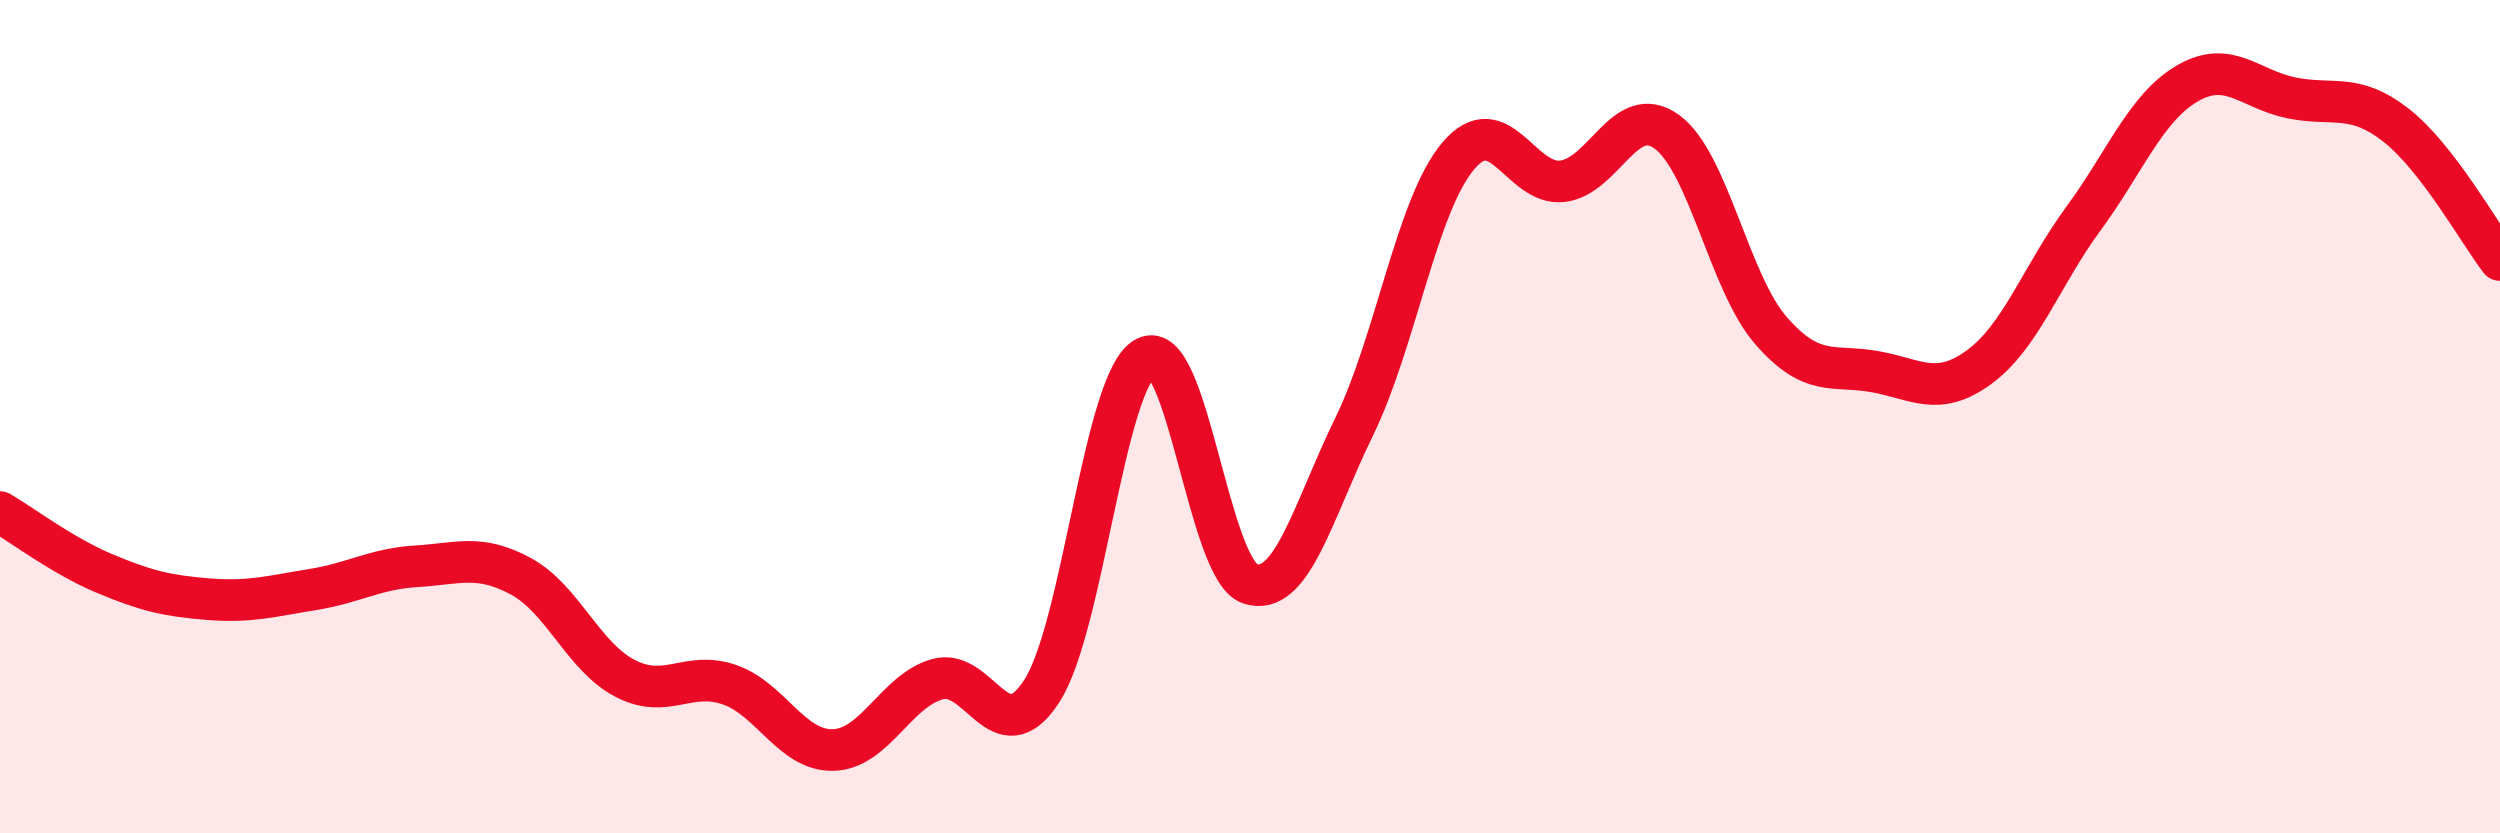
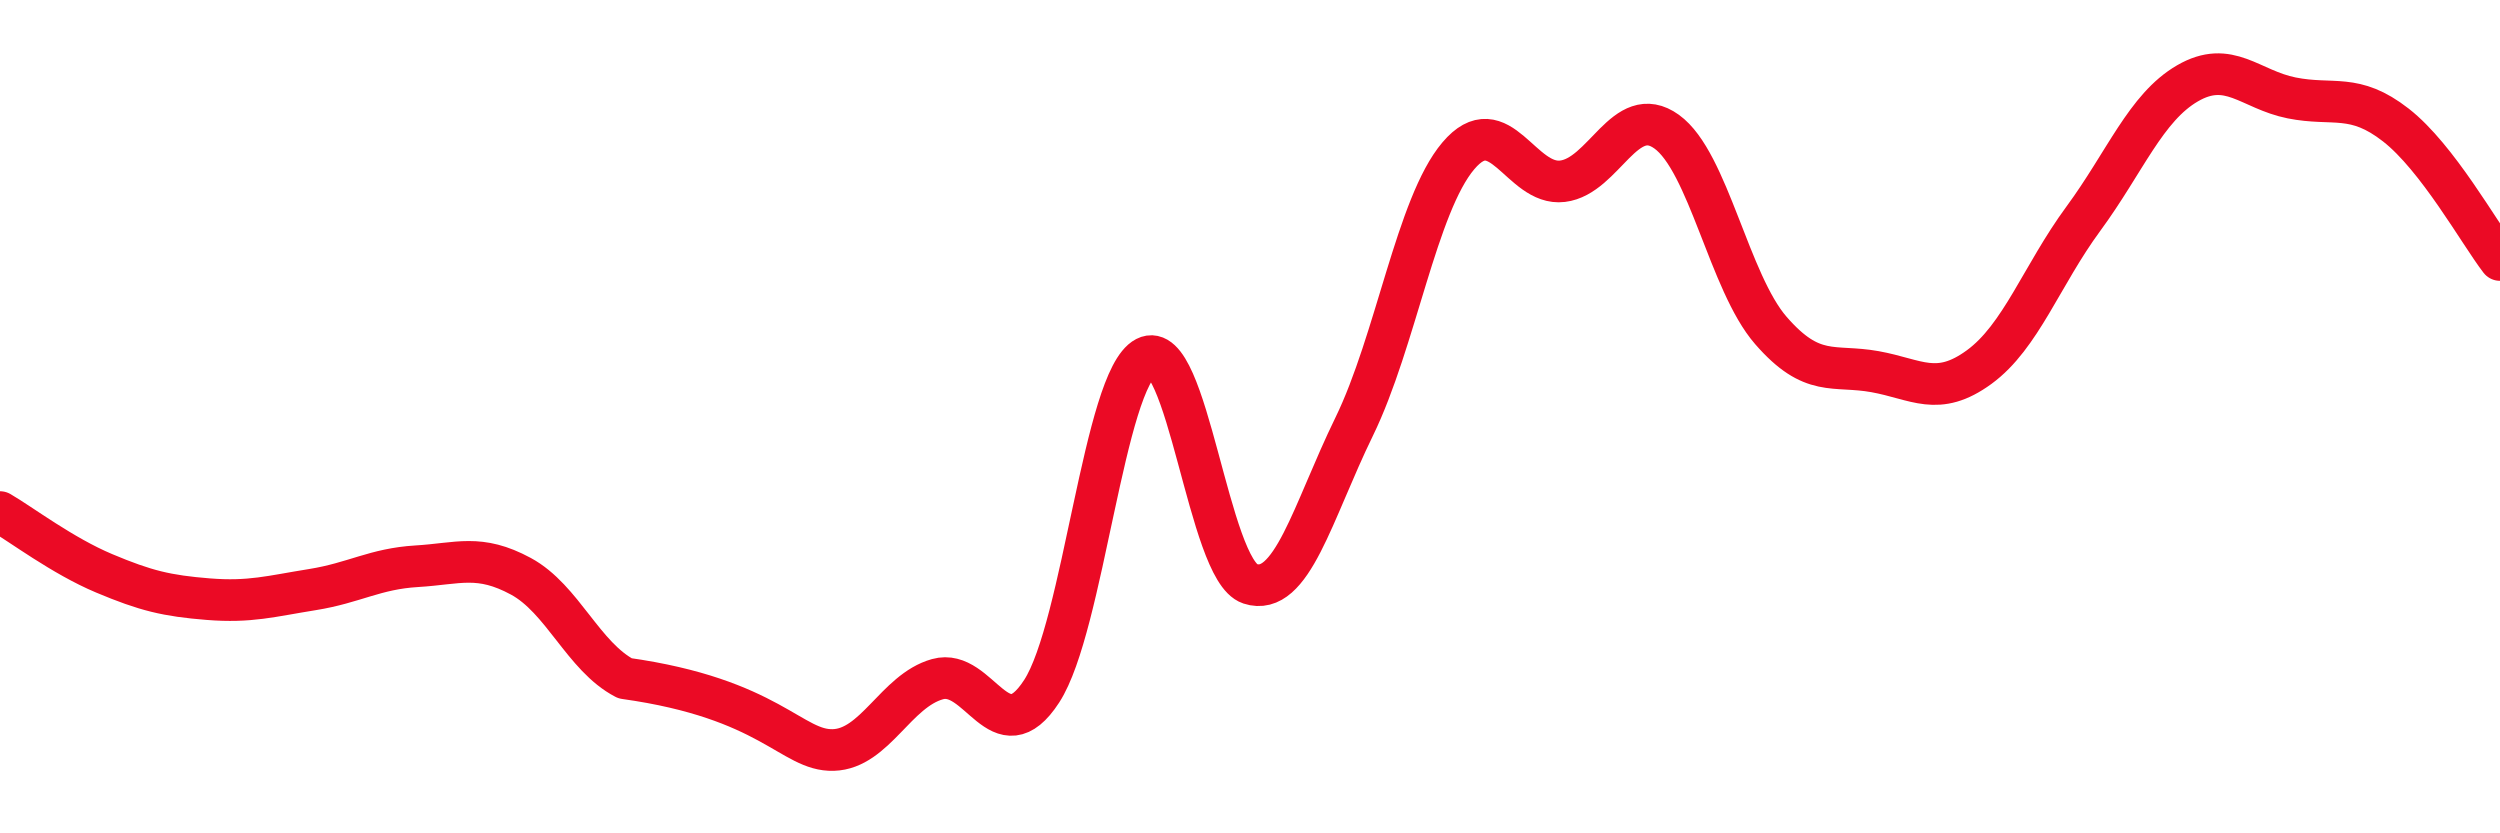
<svg xmlns="http://www.w3.org/2000/svg" width="60" height="20" viewBox="0 0 60 20">
-   <path d="M 0,12.29 C 0.5,12.58 1.5,13.34 2.5,13.76 C 3.5,14.18 4,14.3 5,14.38 C 6,14.46 6.5,14.31 7.5,14.15 C 8.5,13.99 9,13.65 10,13.59 C 11,13.53 11.5,13.29 12.5,13.83 C 13.5,14.37 14,15.76 15,16.28 C 16,16.8 16.5,16.09 17.5,16.43 C 18.5,16.77 19,18.03 20,18 C 21,17.97 21.5,16.58 22.5,16.3 C 23.5,16.02 24,18.13 25,16.59 C 26,15.05 26.5,9.1 27.5,8.58 C 28.5,8.06 29,13.68 30,14.01 C 31,14.34 31.5,12.29 32.5,10.24 C 33.5,8.19 34,4.92 35,3.74 C 36,2.56 36.5,4.47 37.5,4.35 C 38.5,4.23 39,2.44 40,3.16 C 41,3.88 41.5,6.78 42.5,7.93 C 43.5,9.08 44,8.74 45,8.92 C 46,9.1 46.5,9.54 47.5,8.81 C 48.5,8.08 49,6.61 50,5.25 C 51,3.89 51.5,2.58 52.5,2 C 53.5,1.42 54,2.15 55,2.35 C 56,2.55 56.5,2.22 57.5,3 C 58.5,3.78 59.5,5.59 60,6.24L60 20L0 20Z" fill="#EB0A25" opacity="0.1" stroke-linecap="round" stroke-linejoin="round" />
-   <path d="M 0,12.29 C 0.5,12.58 1.5,13.34 2.5,13.76 C 3.5,14.18 4,14.3 5,14.38 C 6,14.46 6.5,14.31 7.5,14.15 C 8.5,13.99 9,13.65 10,13.59 C 11,13.53 11.5,13.29 12.5,13.83 C 13.5,14.37 14,15.76 15,16.28 C 16,16.8 16.5,16.09 17.5,16.43 C 18.5,16.77 19,18.03 20,18 C 21,17.97 21.5,16.58 22.5,16.3 C 23.5,16.02 24,18.13 25,16.59 C 26,15.05 26.5,9.1 27.5,8.58 C 28.5,8.06 29,13.68 30,14.01 C 31,14.34 31.5,12.29 32.5,10.24 C 33.5,8.19 34,4.92 35,3.74 C 36,2.56 36.5,4.47 37.5,4.35 C 38.5,4.23 39,2.44 40,3.16 C 41,3.88 41.5,6.78 42.5,7.93 C 43.5,9.08 44,8.74 45,8.92 C 46,9.1 46.5,9.54 47.5,8.81 C 48.5,8.08 49,6.61 50,5.25 C 51,3.89 51.5,2.58 52.5,2 C 53.5,1.42 54,2.15 55,2.35 C 56,2.55 56.5,2.22 57.5,3 C 58.5,3.78 59.5,5.59 60,6.24" stroke="#EB0A25" stroke-width="1" fill="none" stroke-linecap="round" stroke-linejoin="round" />
+   <path d="M 0,12.29 C 0.5,12.58 1.5,13.34 2.5,13.76 C 3.5,14.18 4,14.3 5,14.38 C 6,14.46 6.5,14.31 7.5,14.15 C 8.5,13.99 9,13.65 10,13.59 C 11,13.53 11.5,13.29 12.5,13.83 C 13.5,14.37 14,15.76 15,16.28 C 18.5,16.77 19,18.03 20,18 C 21,17.97 21.5,16.58 22.5,16.3 C 23.5,16.02 24,18.13 25,16.59 C 26,15.05 26.5,9.1 27.5,8.58 C 28.5,8.06 29,13.68 30,14.01 C 31,14.34 31.5,12.29 32.5,10.24 C 33.5,8.19 34,4.92 35,3.74 C 36,2.56 36.5,4.47 37.5,4.35 C 38.5,4.23 39,2.44 40,3.16 C 41,3.88 41.5,6.78 42.5,7.93 C 43.5,9.08 44,8.74 45,8.92 C 46,9.1 46.5,9.54 47.5,8.81 C 48.5,8.08 49,6.61 50,5.25 C 51,3.89 51.5,2.58 52.5,2 C 53.5,1.42 54,2.15 55,2.35 C 56,2.55 56.5,2.22 57.5,3 C 58.5,3.78 59.5,5.59 60,6.24" stroke="#EB0A25" stroke-width="1" fill="none" stroke-linecap="round" stroke-linejoin="round" />
</svg>